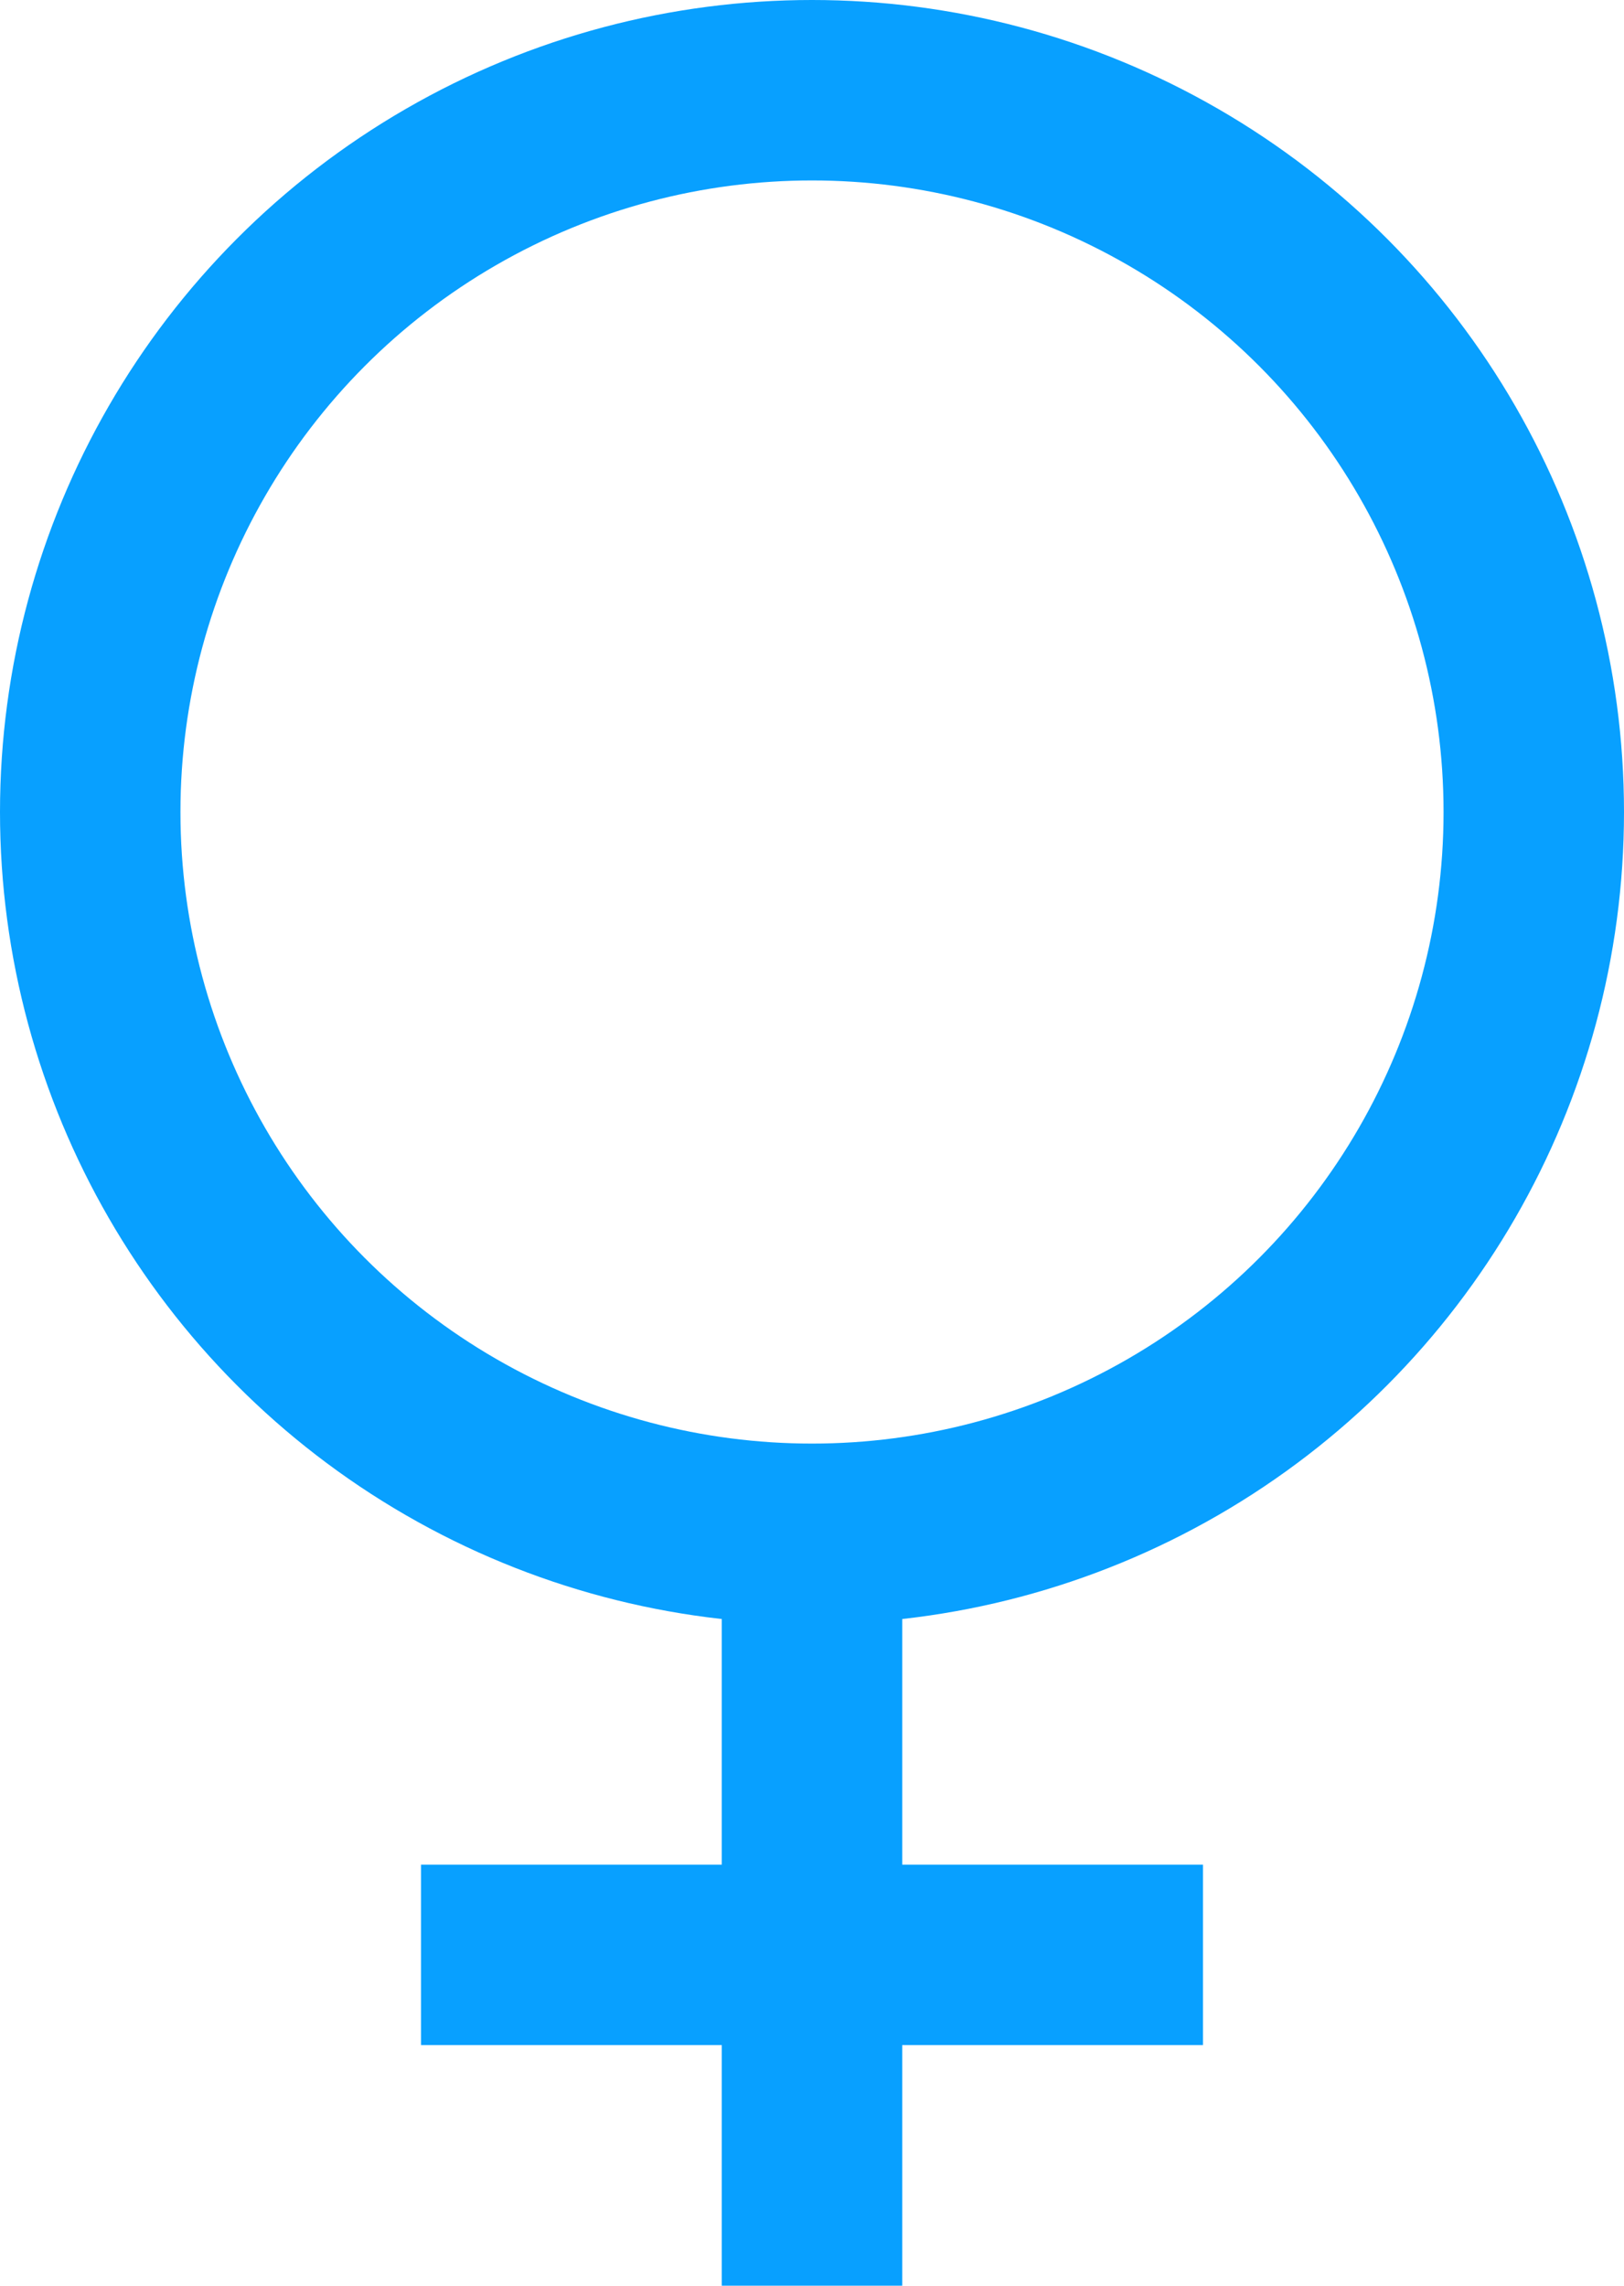
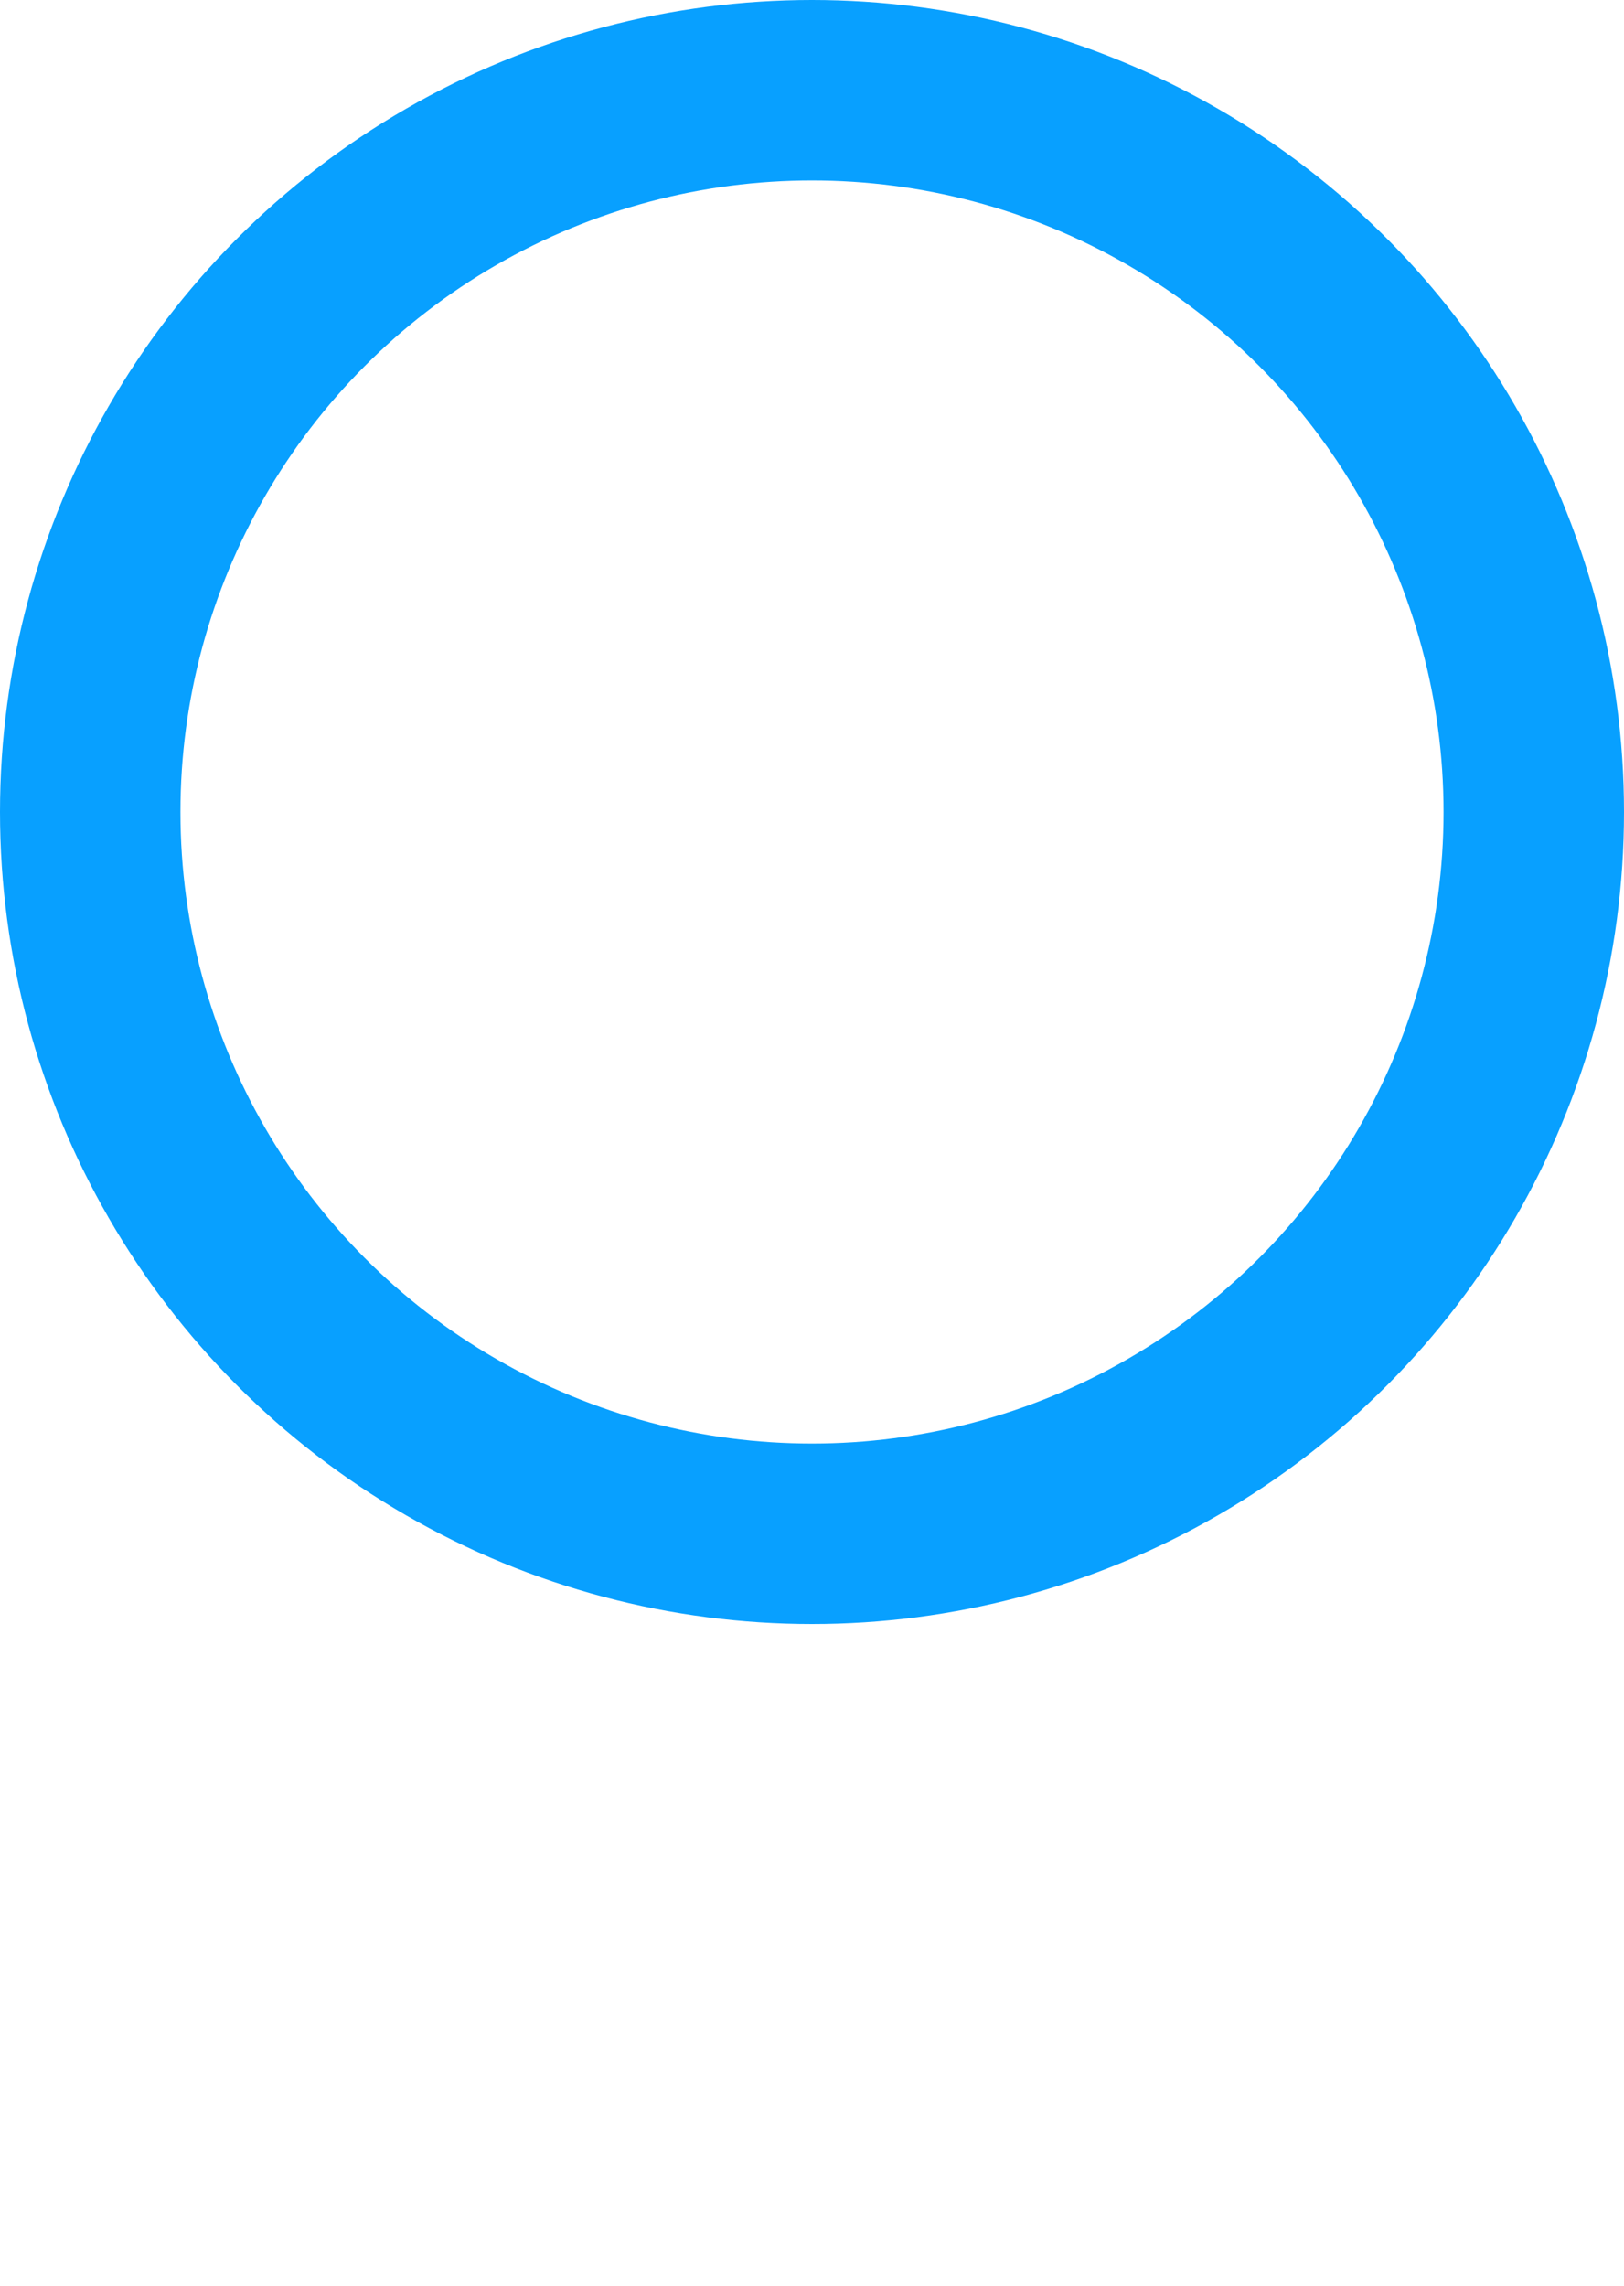
<svg xmlns="http://www.w3.org/2000/svg" width="27" height="38" viewBox="0 0 27 38">
  <g stroke="#08A0FF" stroke-width="3" fill="none" fill-rule="evenodd">
    <circle cx="13.5" cy="13.5" r="12" />
-     <path d="M13.5 25v13M7 32.5h13" />
  </g>
</svg>